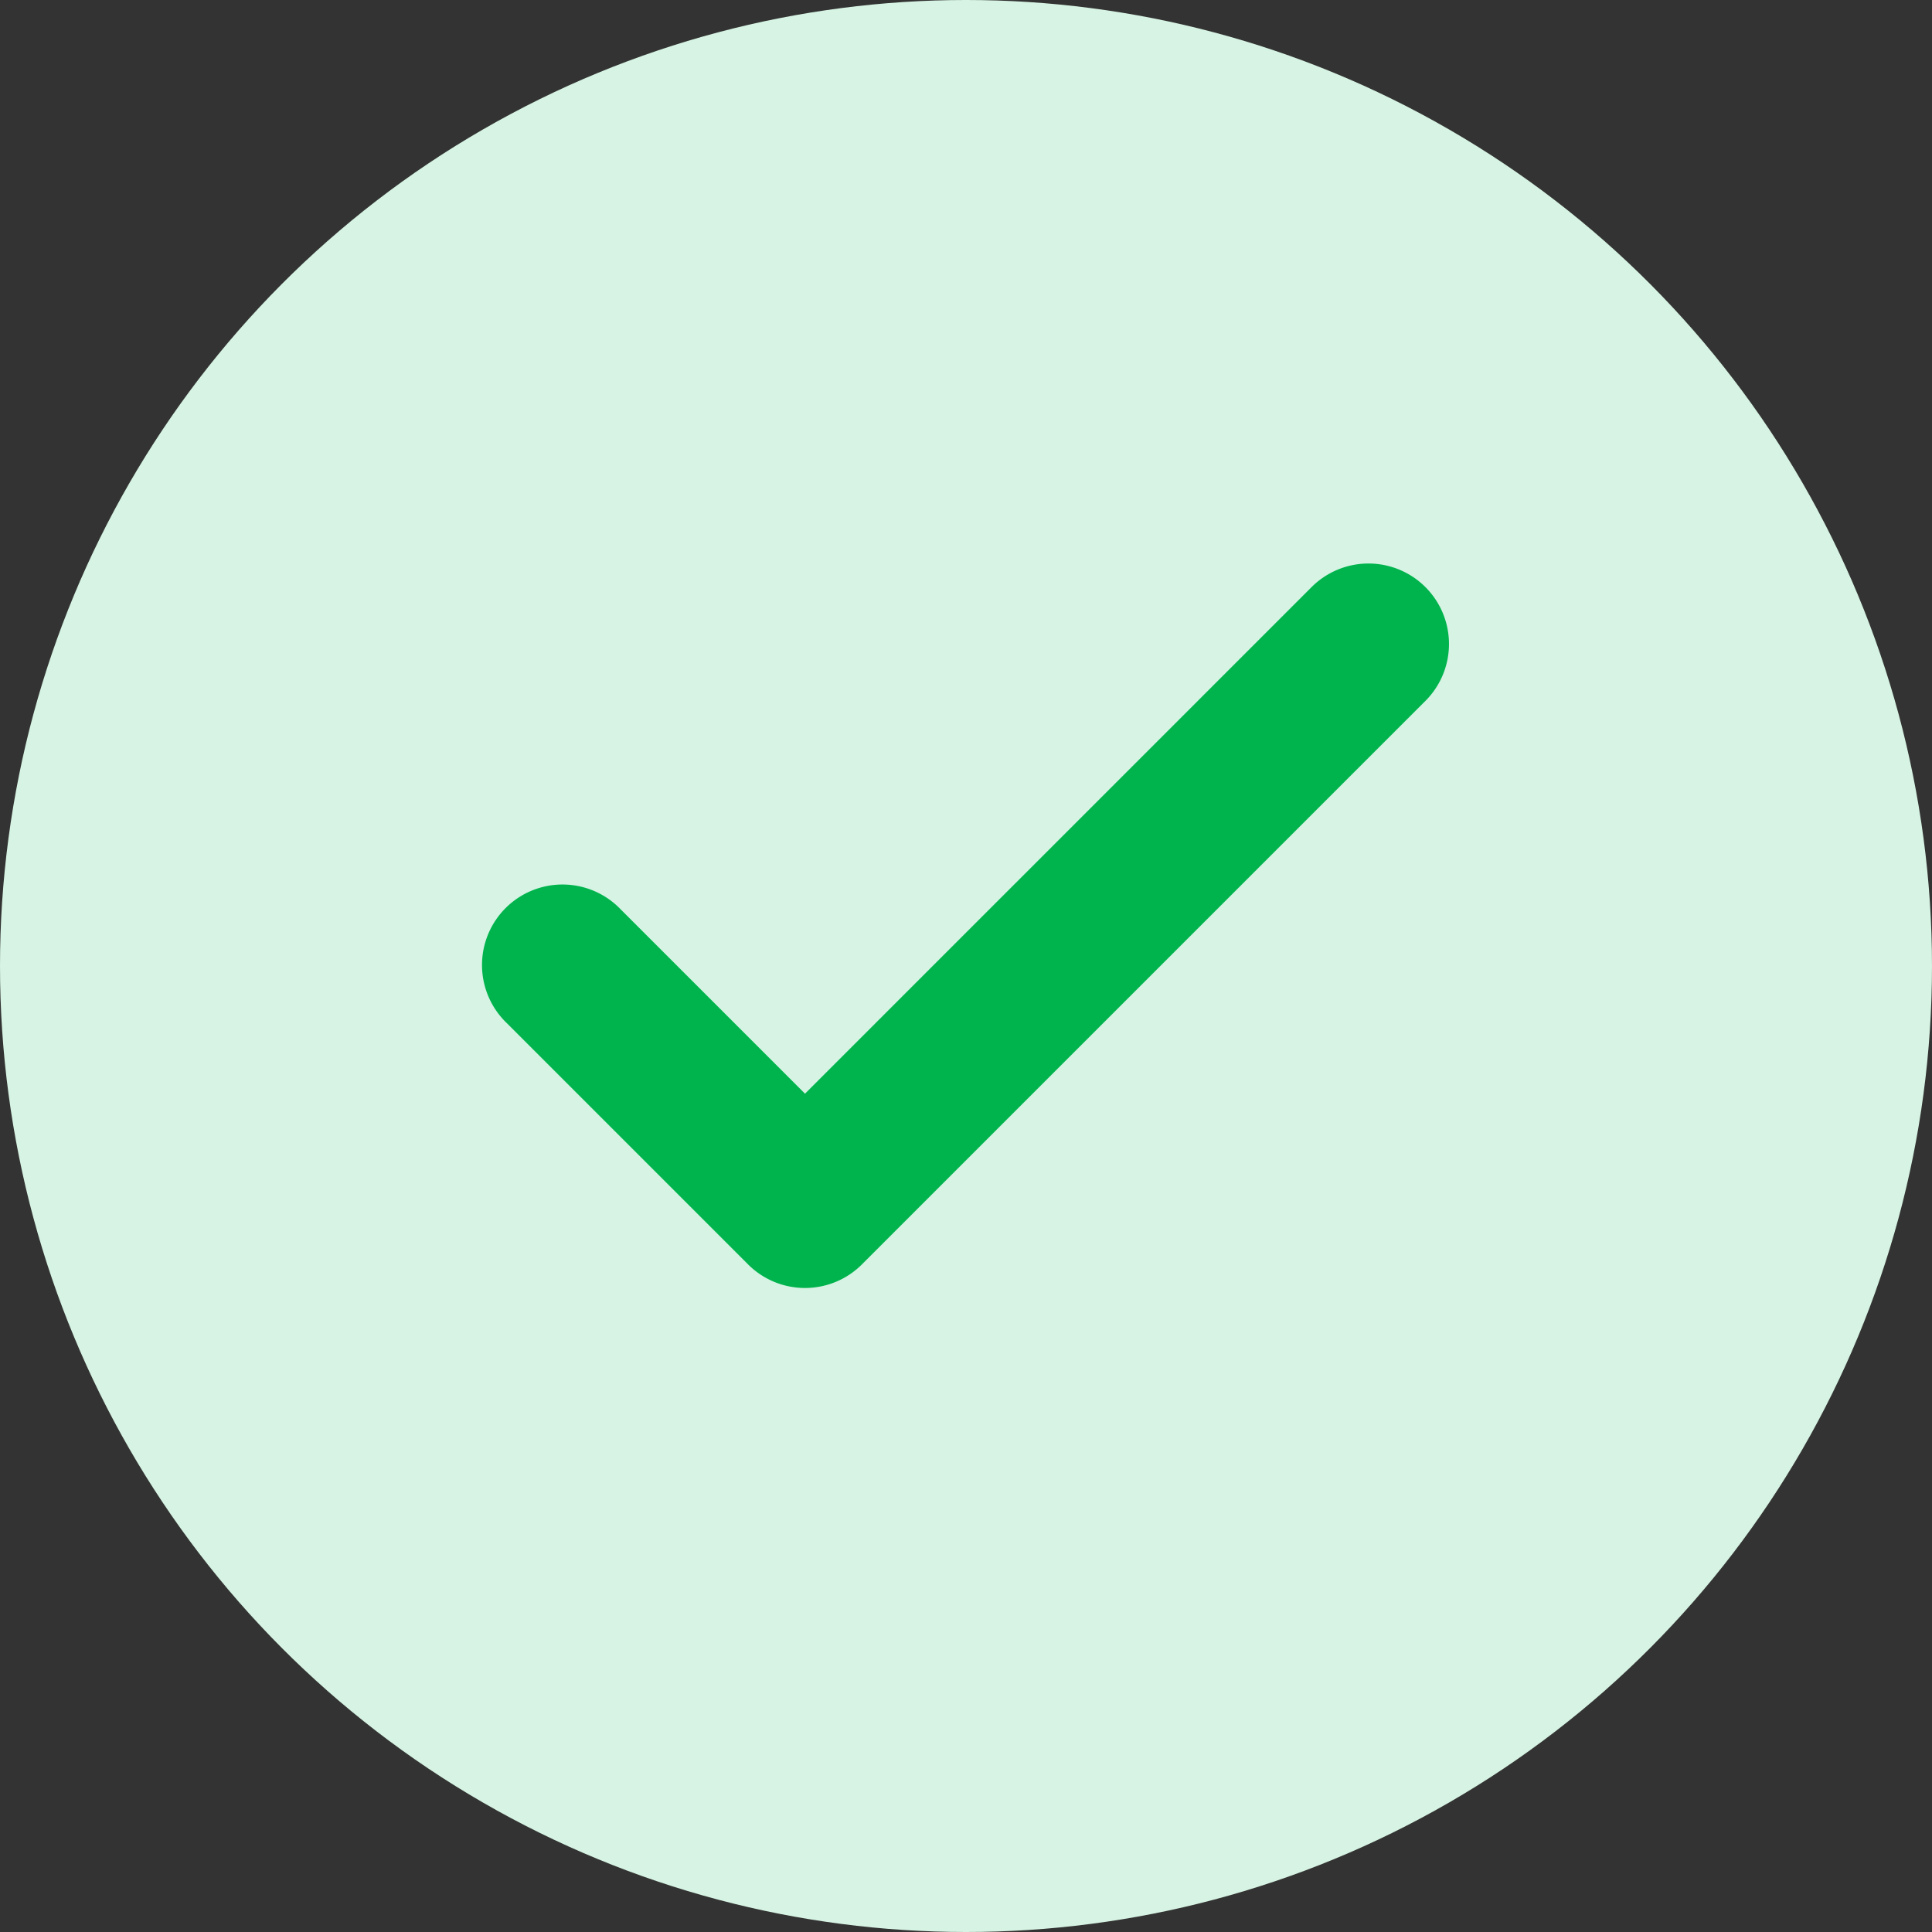
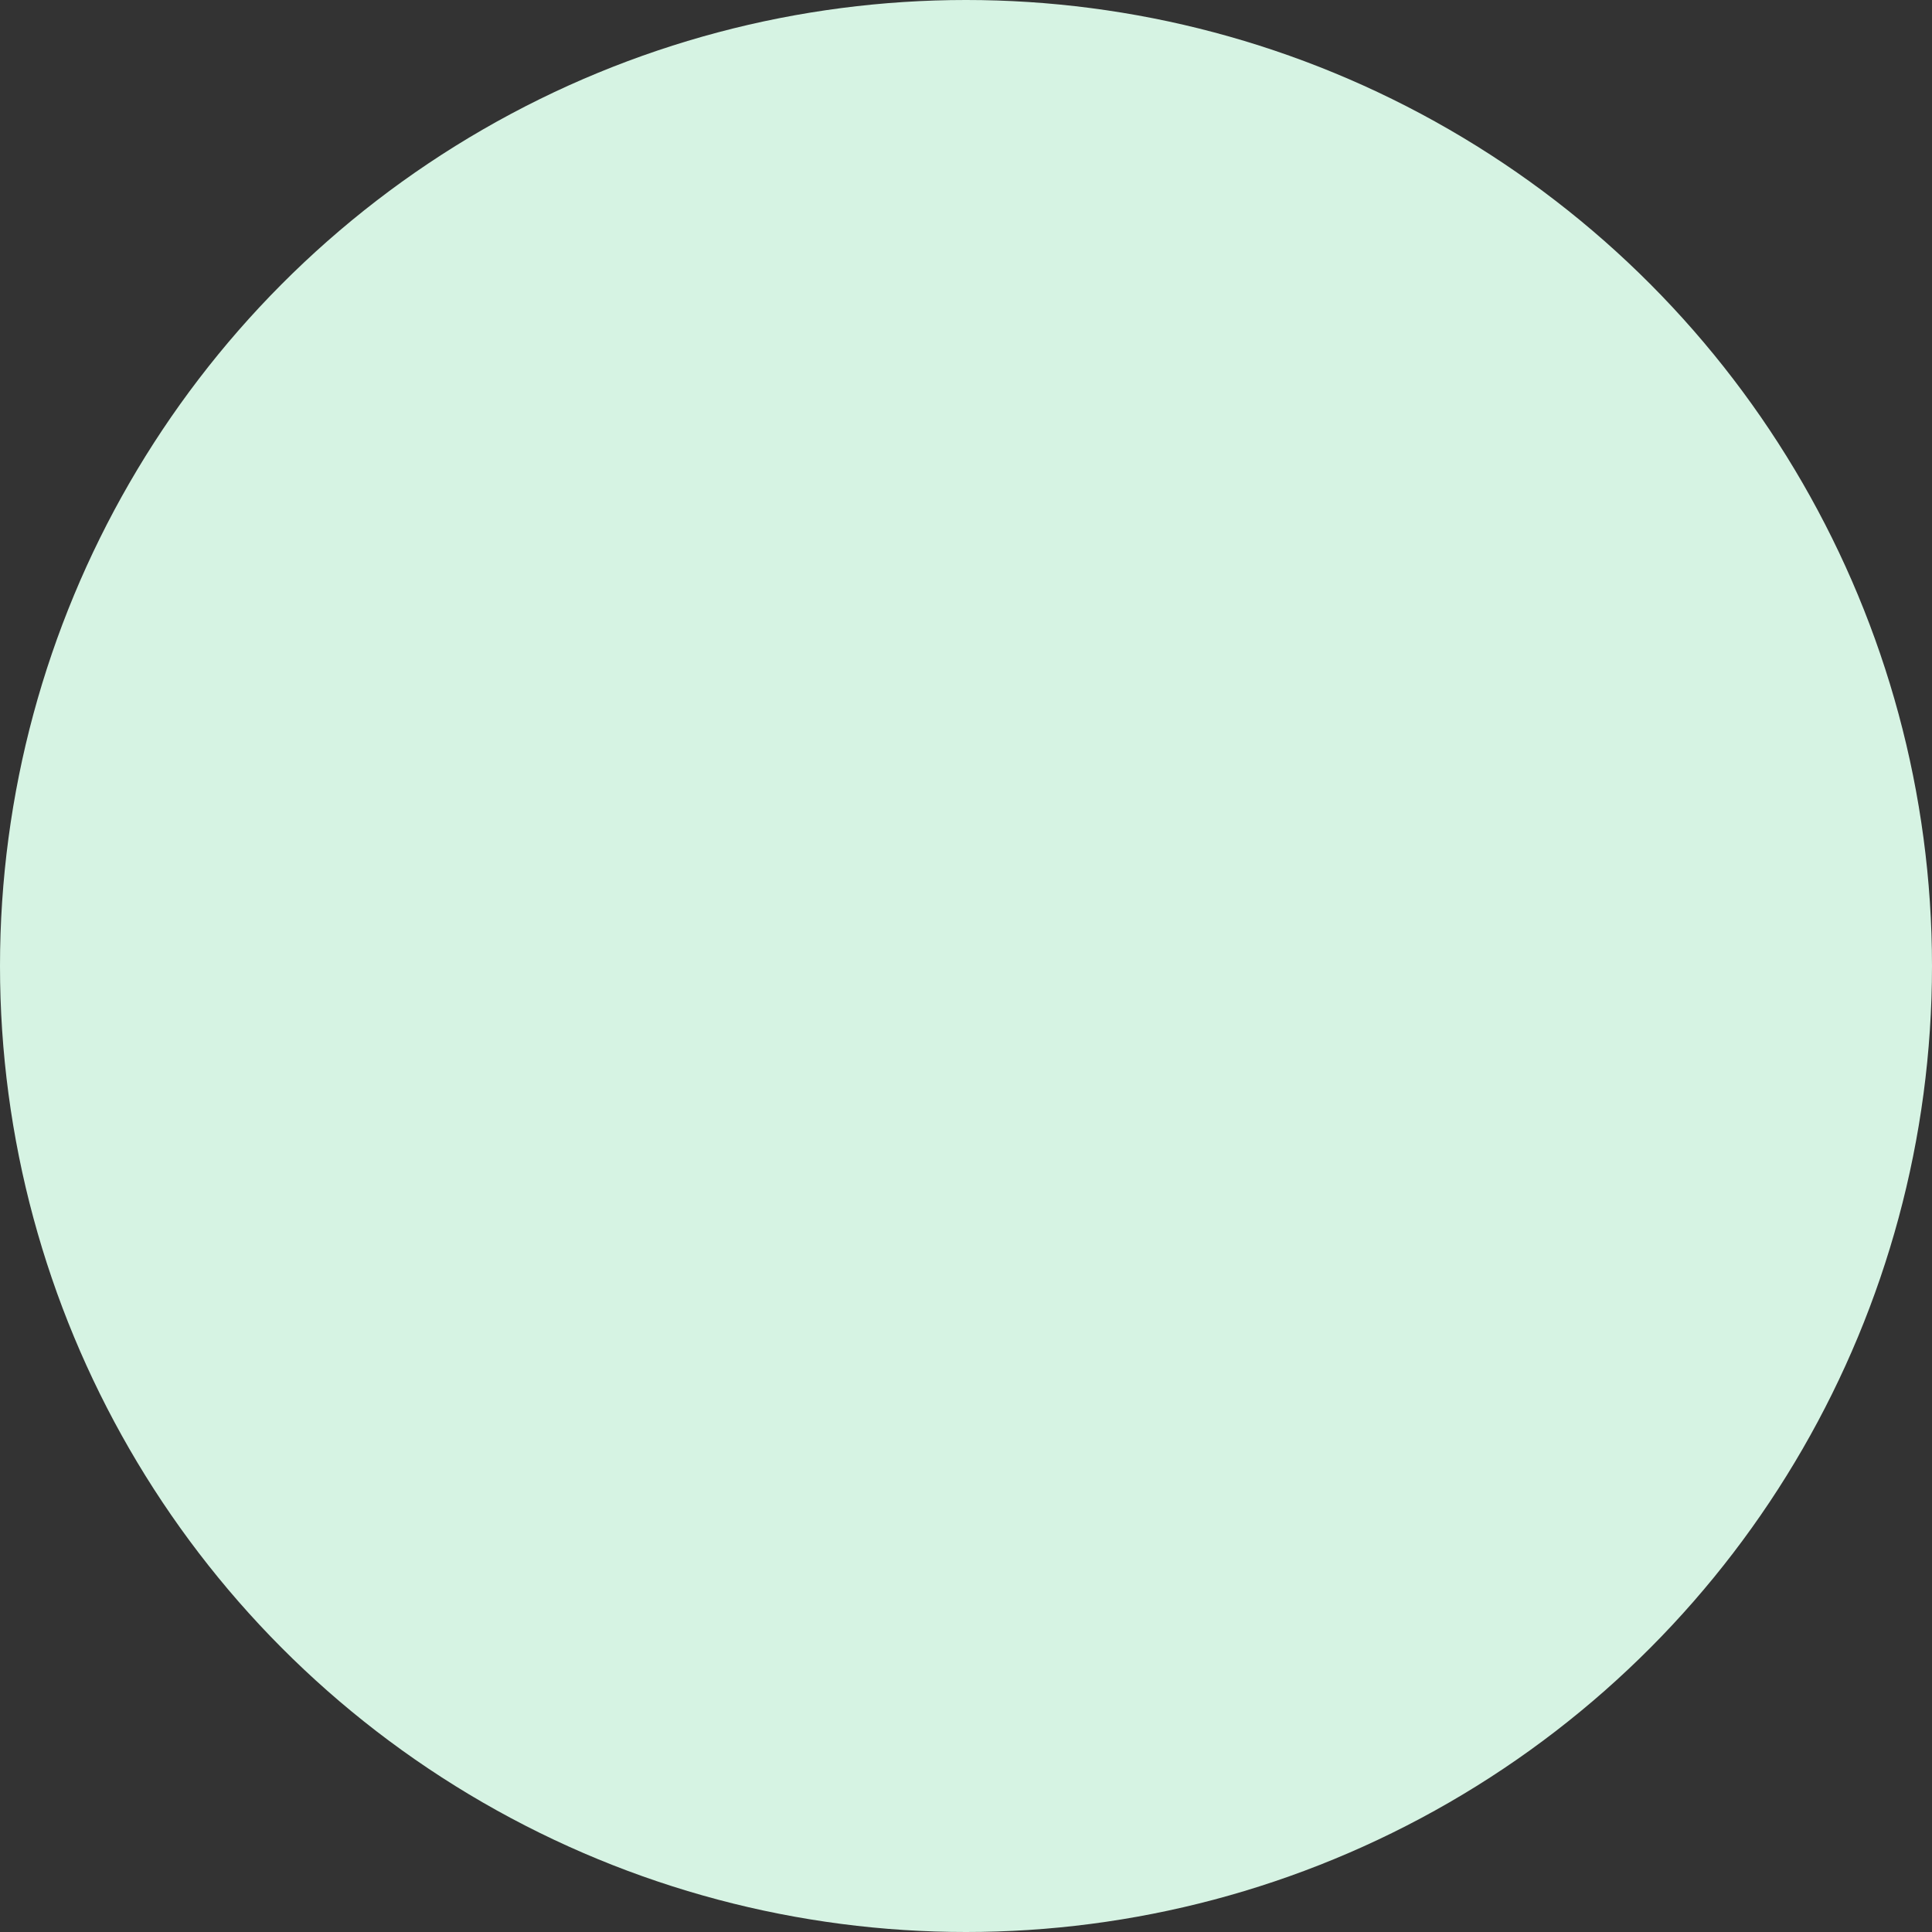
<svg xmlns="http://www.w3.org/2000/svg" width="24" height="24" fill="none">
  <rect width="100%" height="100%" fill="#333333" stroke="none" />
  <circle cx="12" cy="12" r="12" fill="#D6F3E3" />
-   <path fill-rule="evenodd" clip-rule="evenodd" d="M17.707 7.293a1 1 0 010 1.414l-7 7a1 1 0 01-1.414 0l-3-3a1 1 0 111.414-1.414L10 13.586l6.293-6.293a1 1 0 011.414 0z" fill="#00B44D" />
</svg>